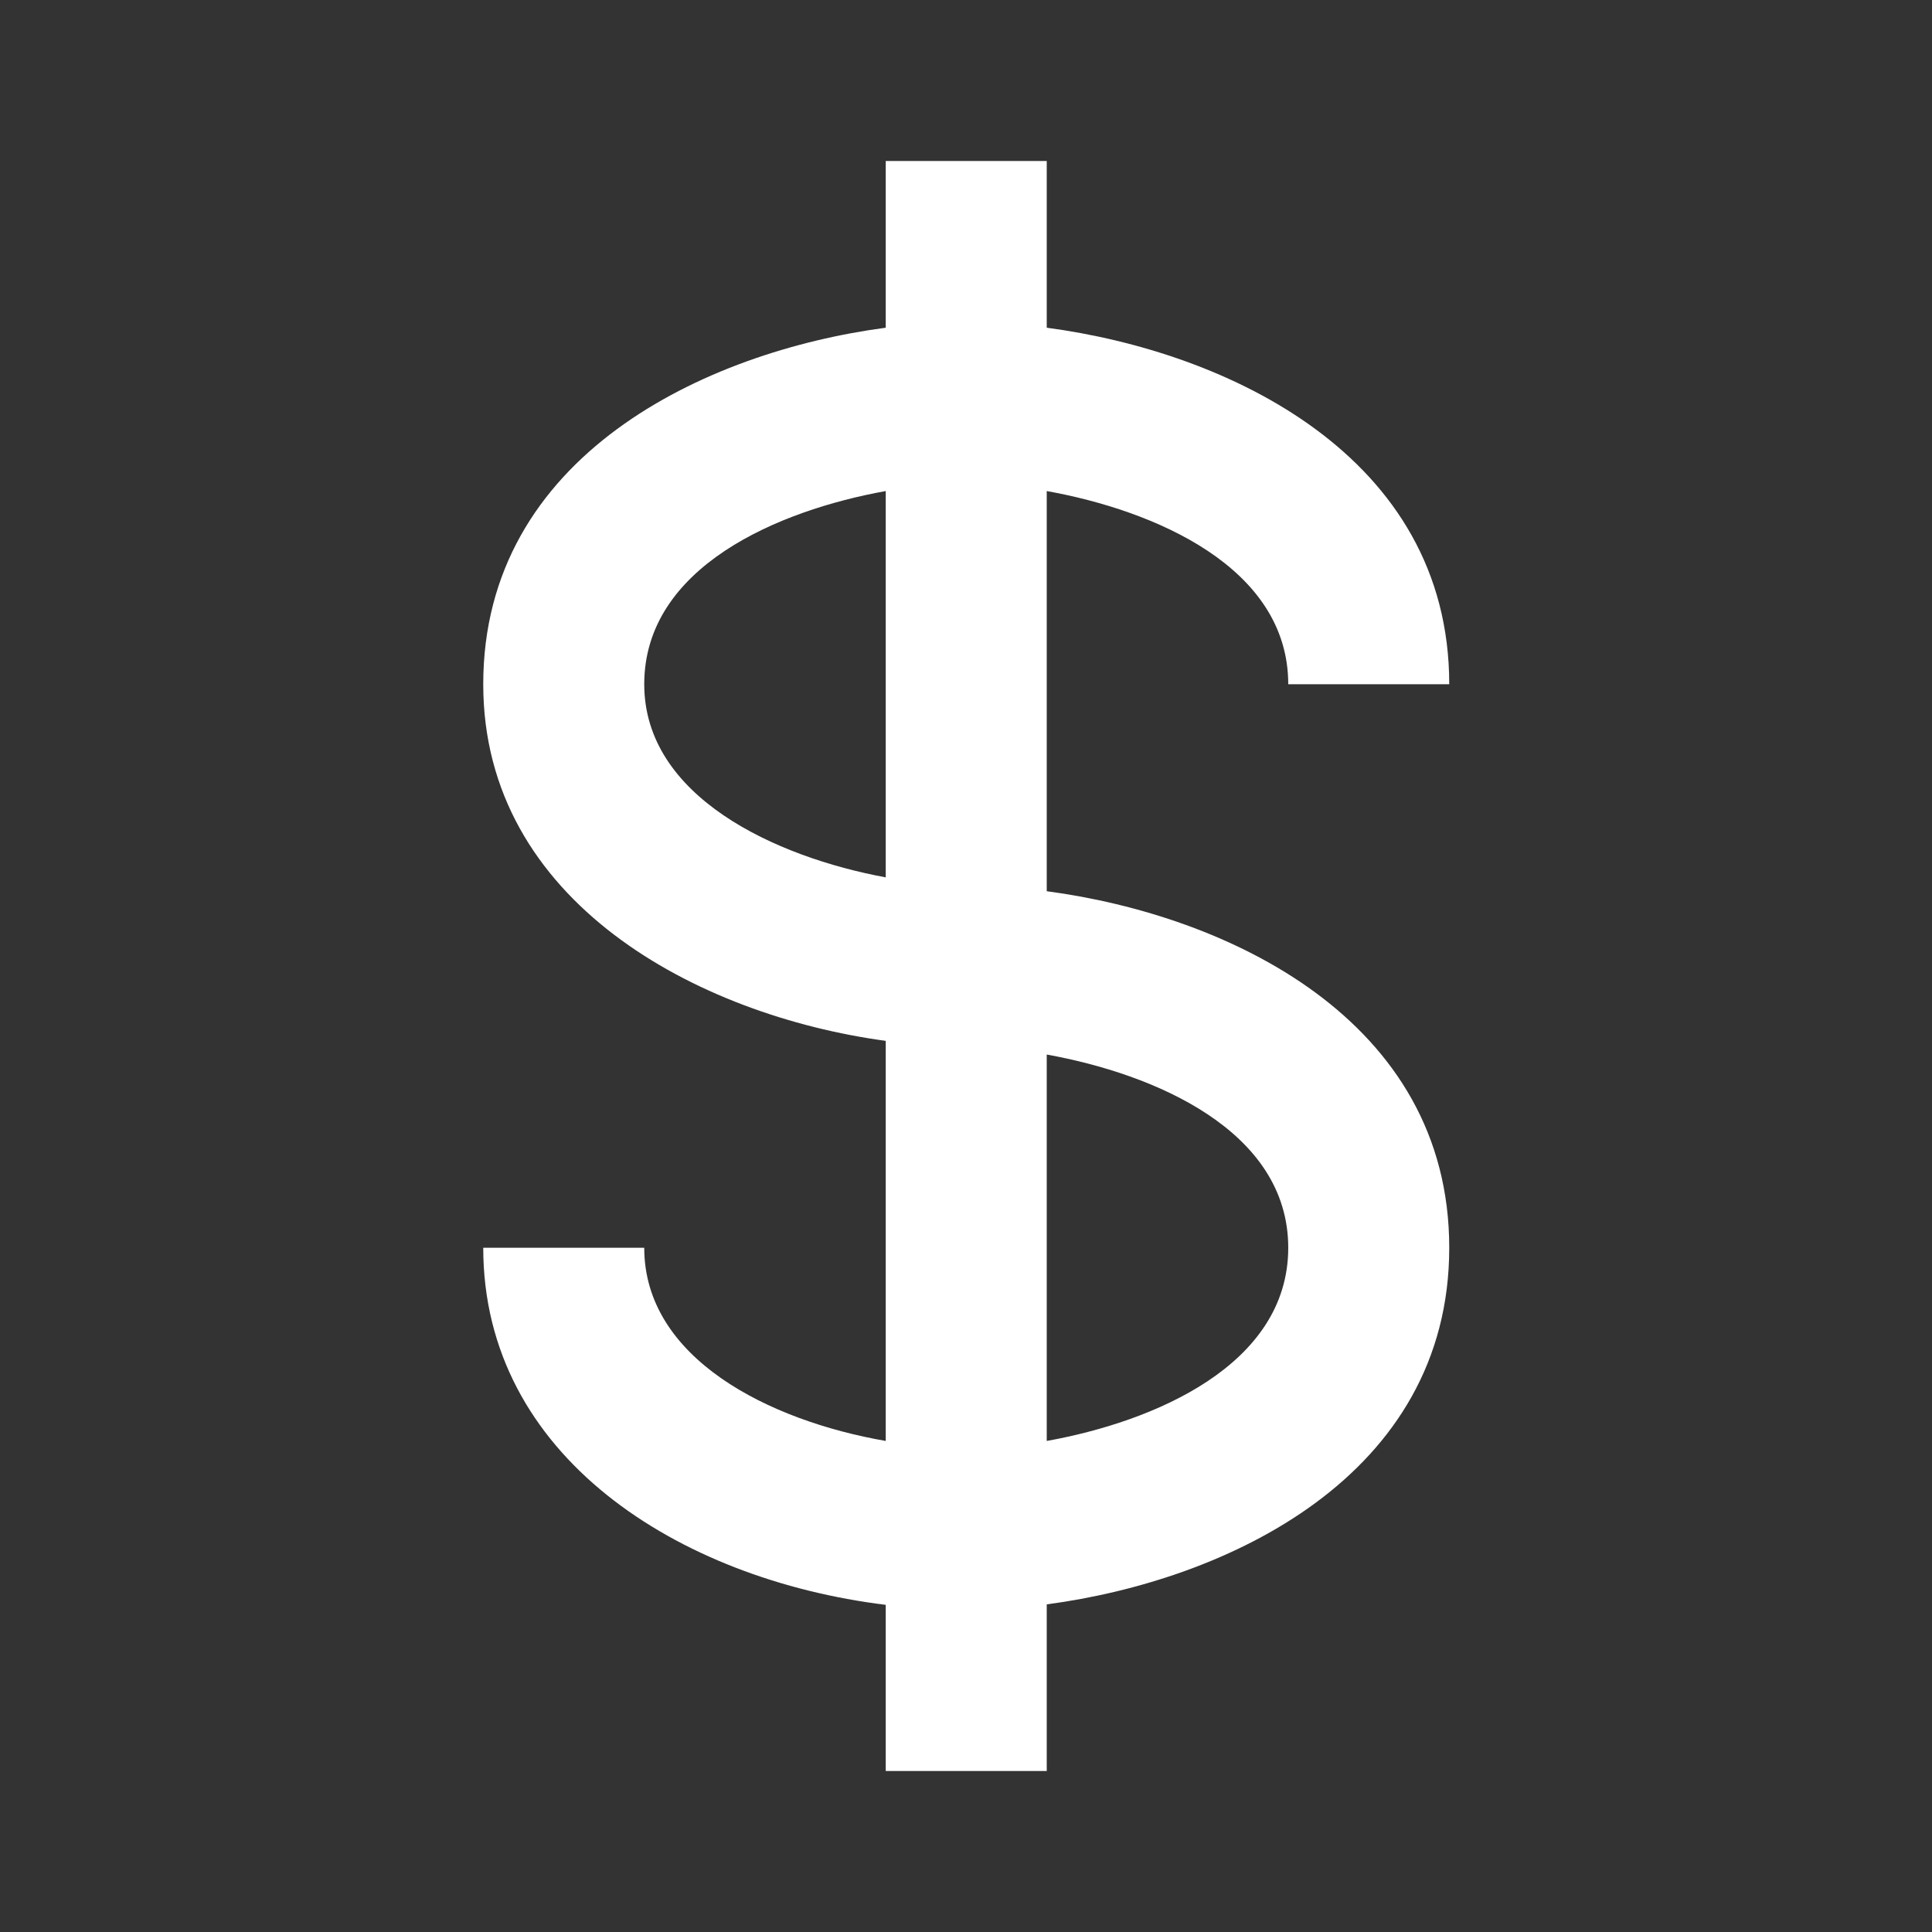
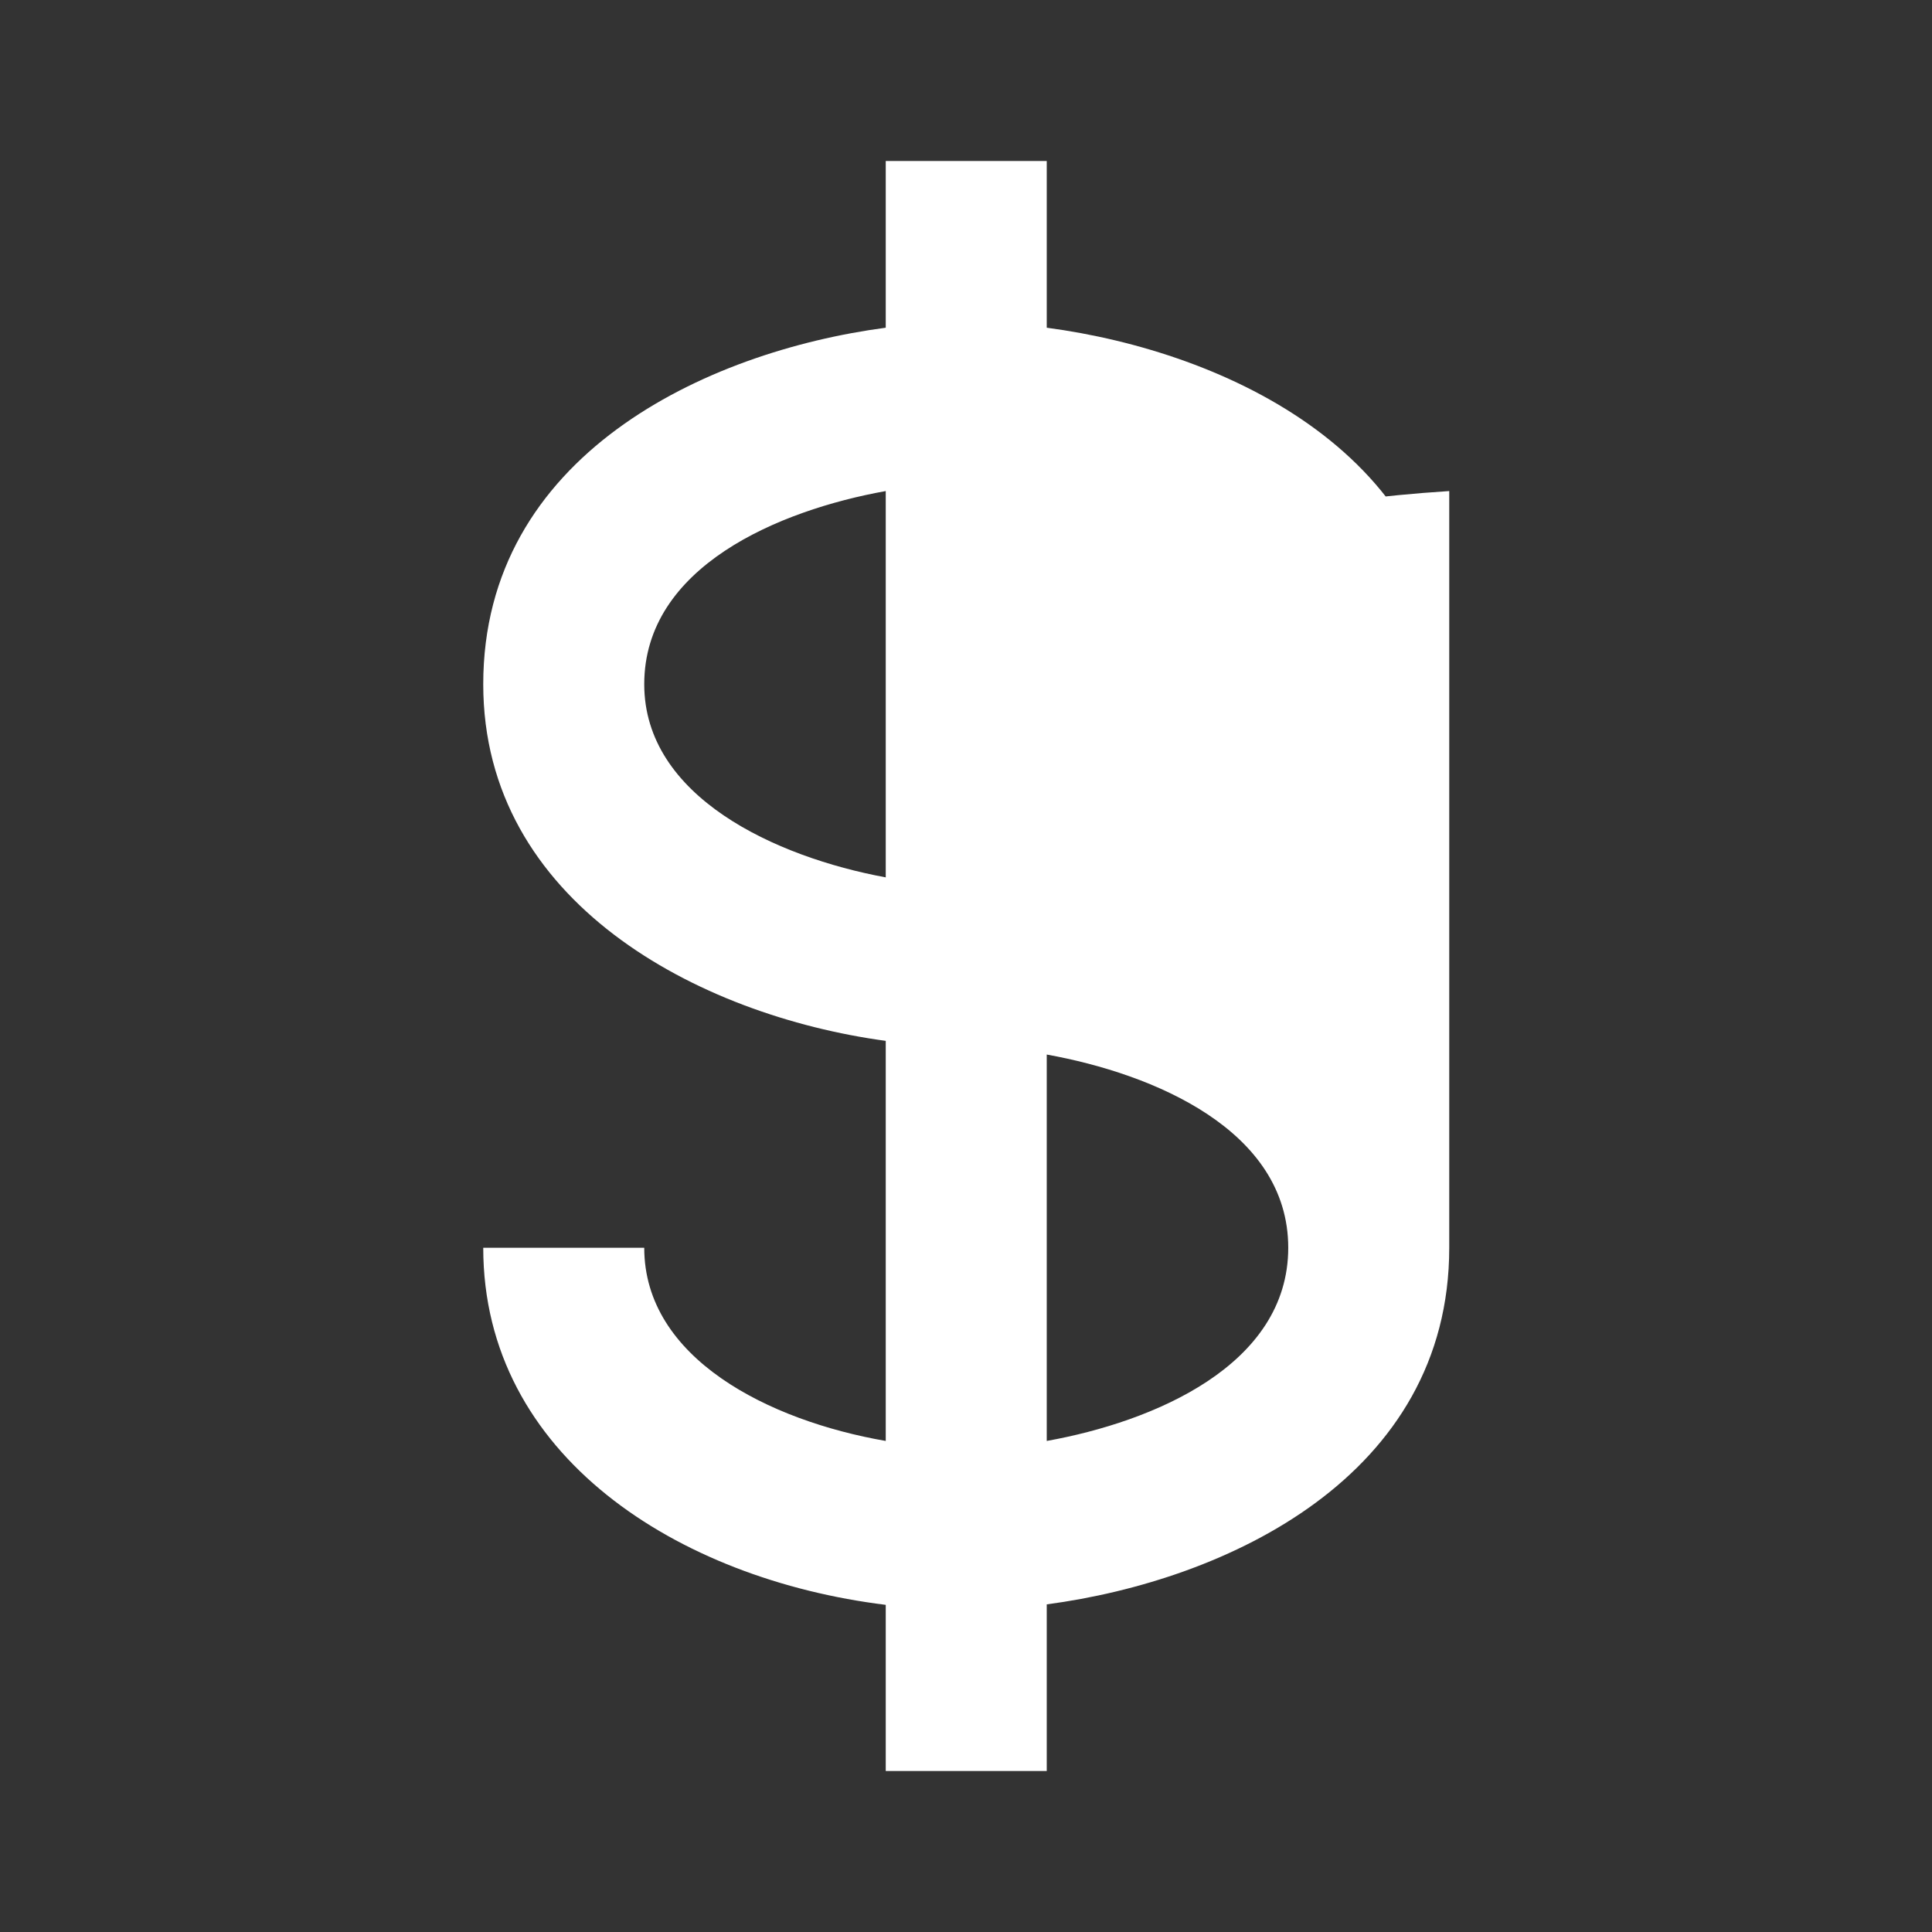
<svg xmlns="http://www.w3.org/2000/svg" width="24" height="24" viewBox="0 0 24 24" fill="none">
  <rect x="0" y="0" width="24" height="24" fill="#333333" stroke="none" />
-   <path d="M16.003 8.5H18.003C18.003 5.663 15.248 4.369 13.003 4.071V2H11.003V4.071C8.758 4.369 6.003 5.663 6.003 8.5C6.003 11.206 8.669 12.613 11.003 12.93V17.9C9.555 17.649 8.003 16.876 8.003 15.5H6.003C6.003 18.089 8.428 19.619 11.003 19.936V22H13.003V19.93C15.248 19.632 18.003 18.337 18.003 15.5C18.003 12.663 15.248 11.369 13.003 11.071V6.1C14.333 6.339 16.003 7.041 16.003 8.5ZM8.003 8.5C8.003 7.041 9.673 6.339 11.003 6.1V10.899C9.632 10.646 8.003 9.897 8.003 8.5ZM16.003 15.5C16.003 16.959 14.333 17.661 13.003 17.9V13.1C14.333 13.339 16.003 14.041 16.003 15.5Z" fill="white" />
+   <path d="M16.003 8.5H18.003C18.003 5.663 15.248 4.369 13.003 4.071V2H11.003V4.071C8.758 4.369 6.003 5.663 6.003 8.5C6.003 11.206 8.669 12.613 11.003 12.93V17.9C9.555 17.649 8.003 16.876 8.003 15.5H6.003C6.003 18.089 8.428 19.619 11.003 19.936V22H13.003V19.93C15.248 19.632 18.003 18.337 18.003 15.5V6.1C14.333 6.339 16.003 7.041 16.003 8.5ZM8.003 8.5C8.003 7.041 9.673 6.339 11.003 6.1V10.899C9.632 10.646 8.003 9.897 8.003 8.5ZM16.003 15.5C16.003 16.959 14.333 17.661 13.003 17.9V13.1C14.333 13.339 16.003 14.041 16.003 15.5Z" fill="white" />
</svg>